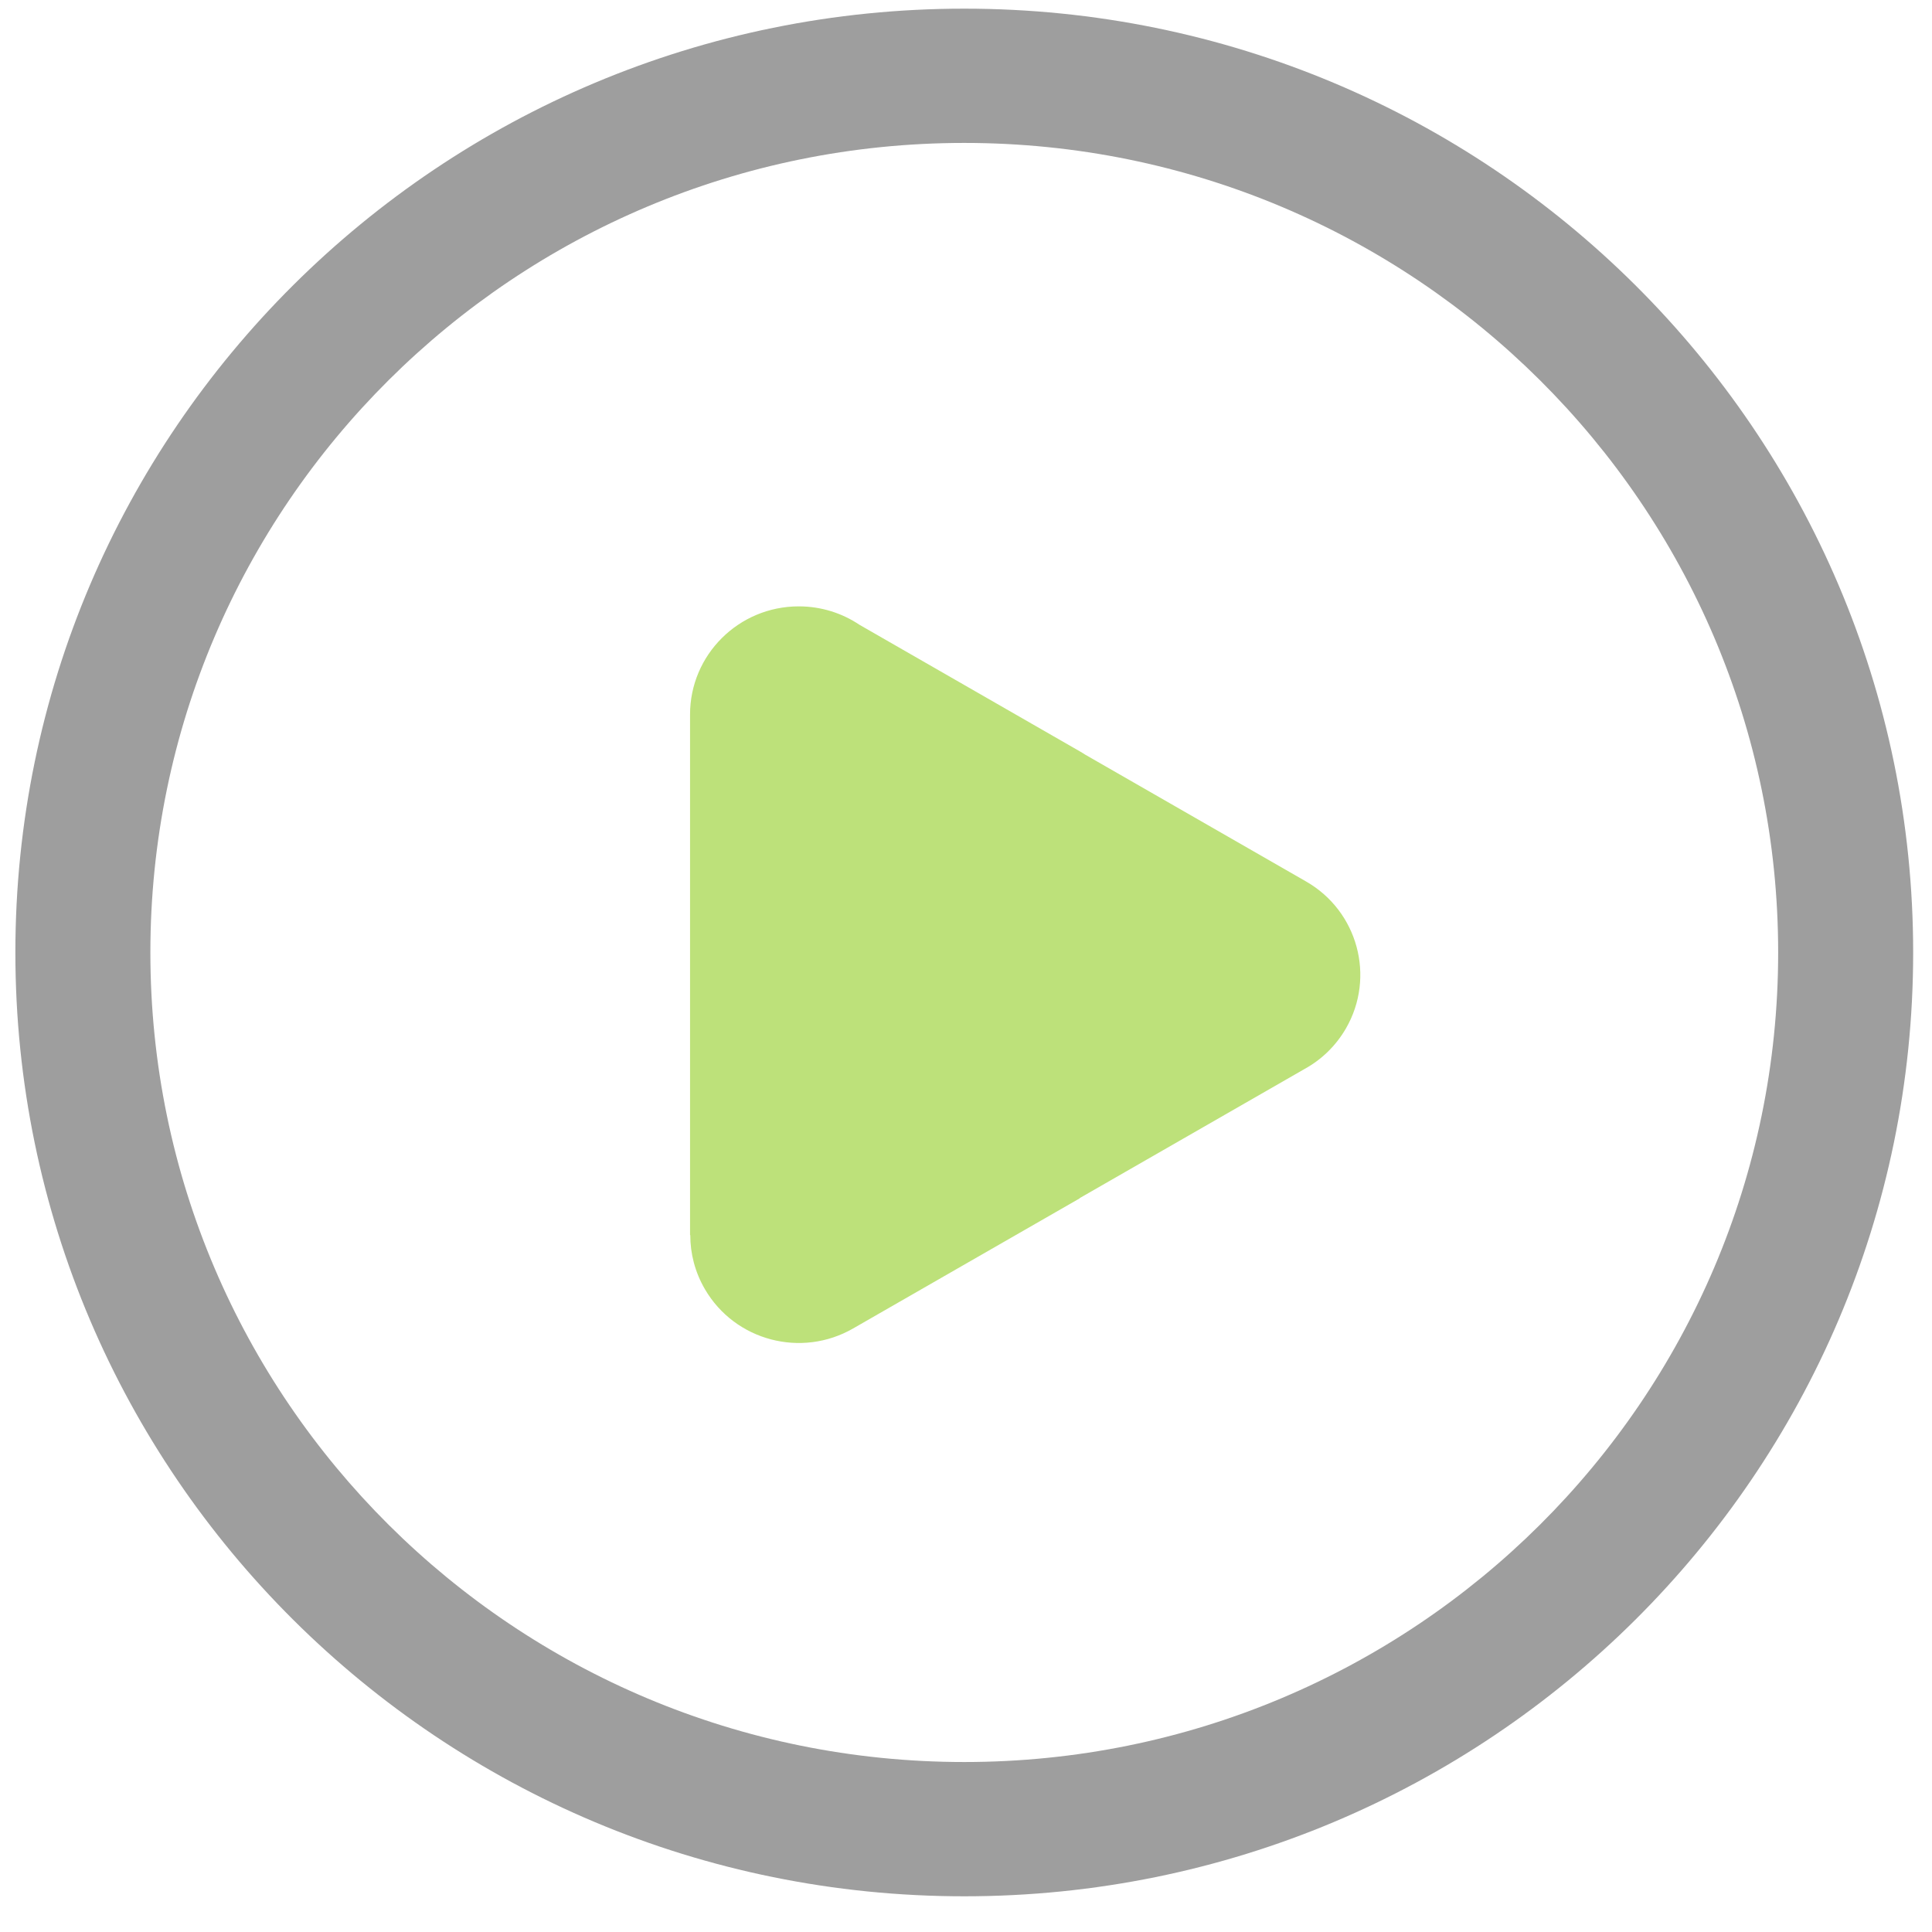
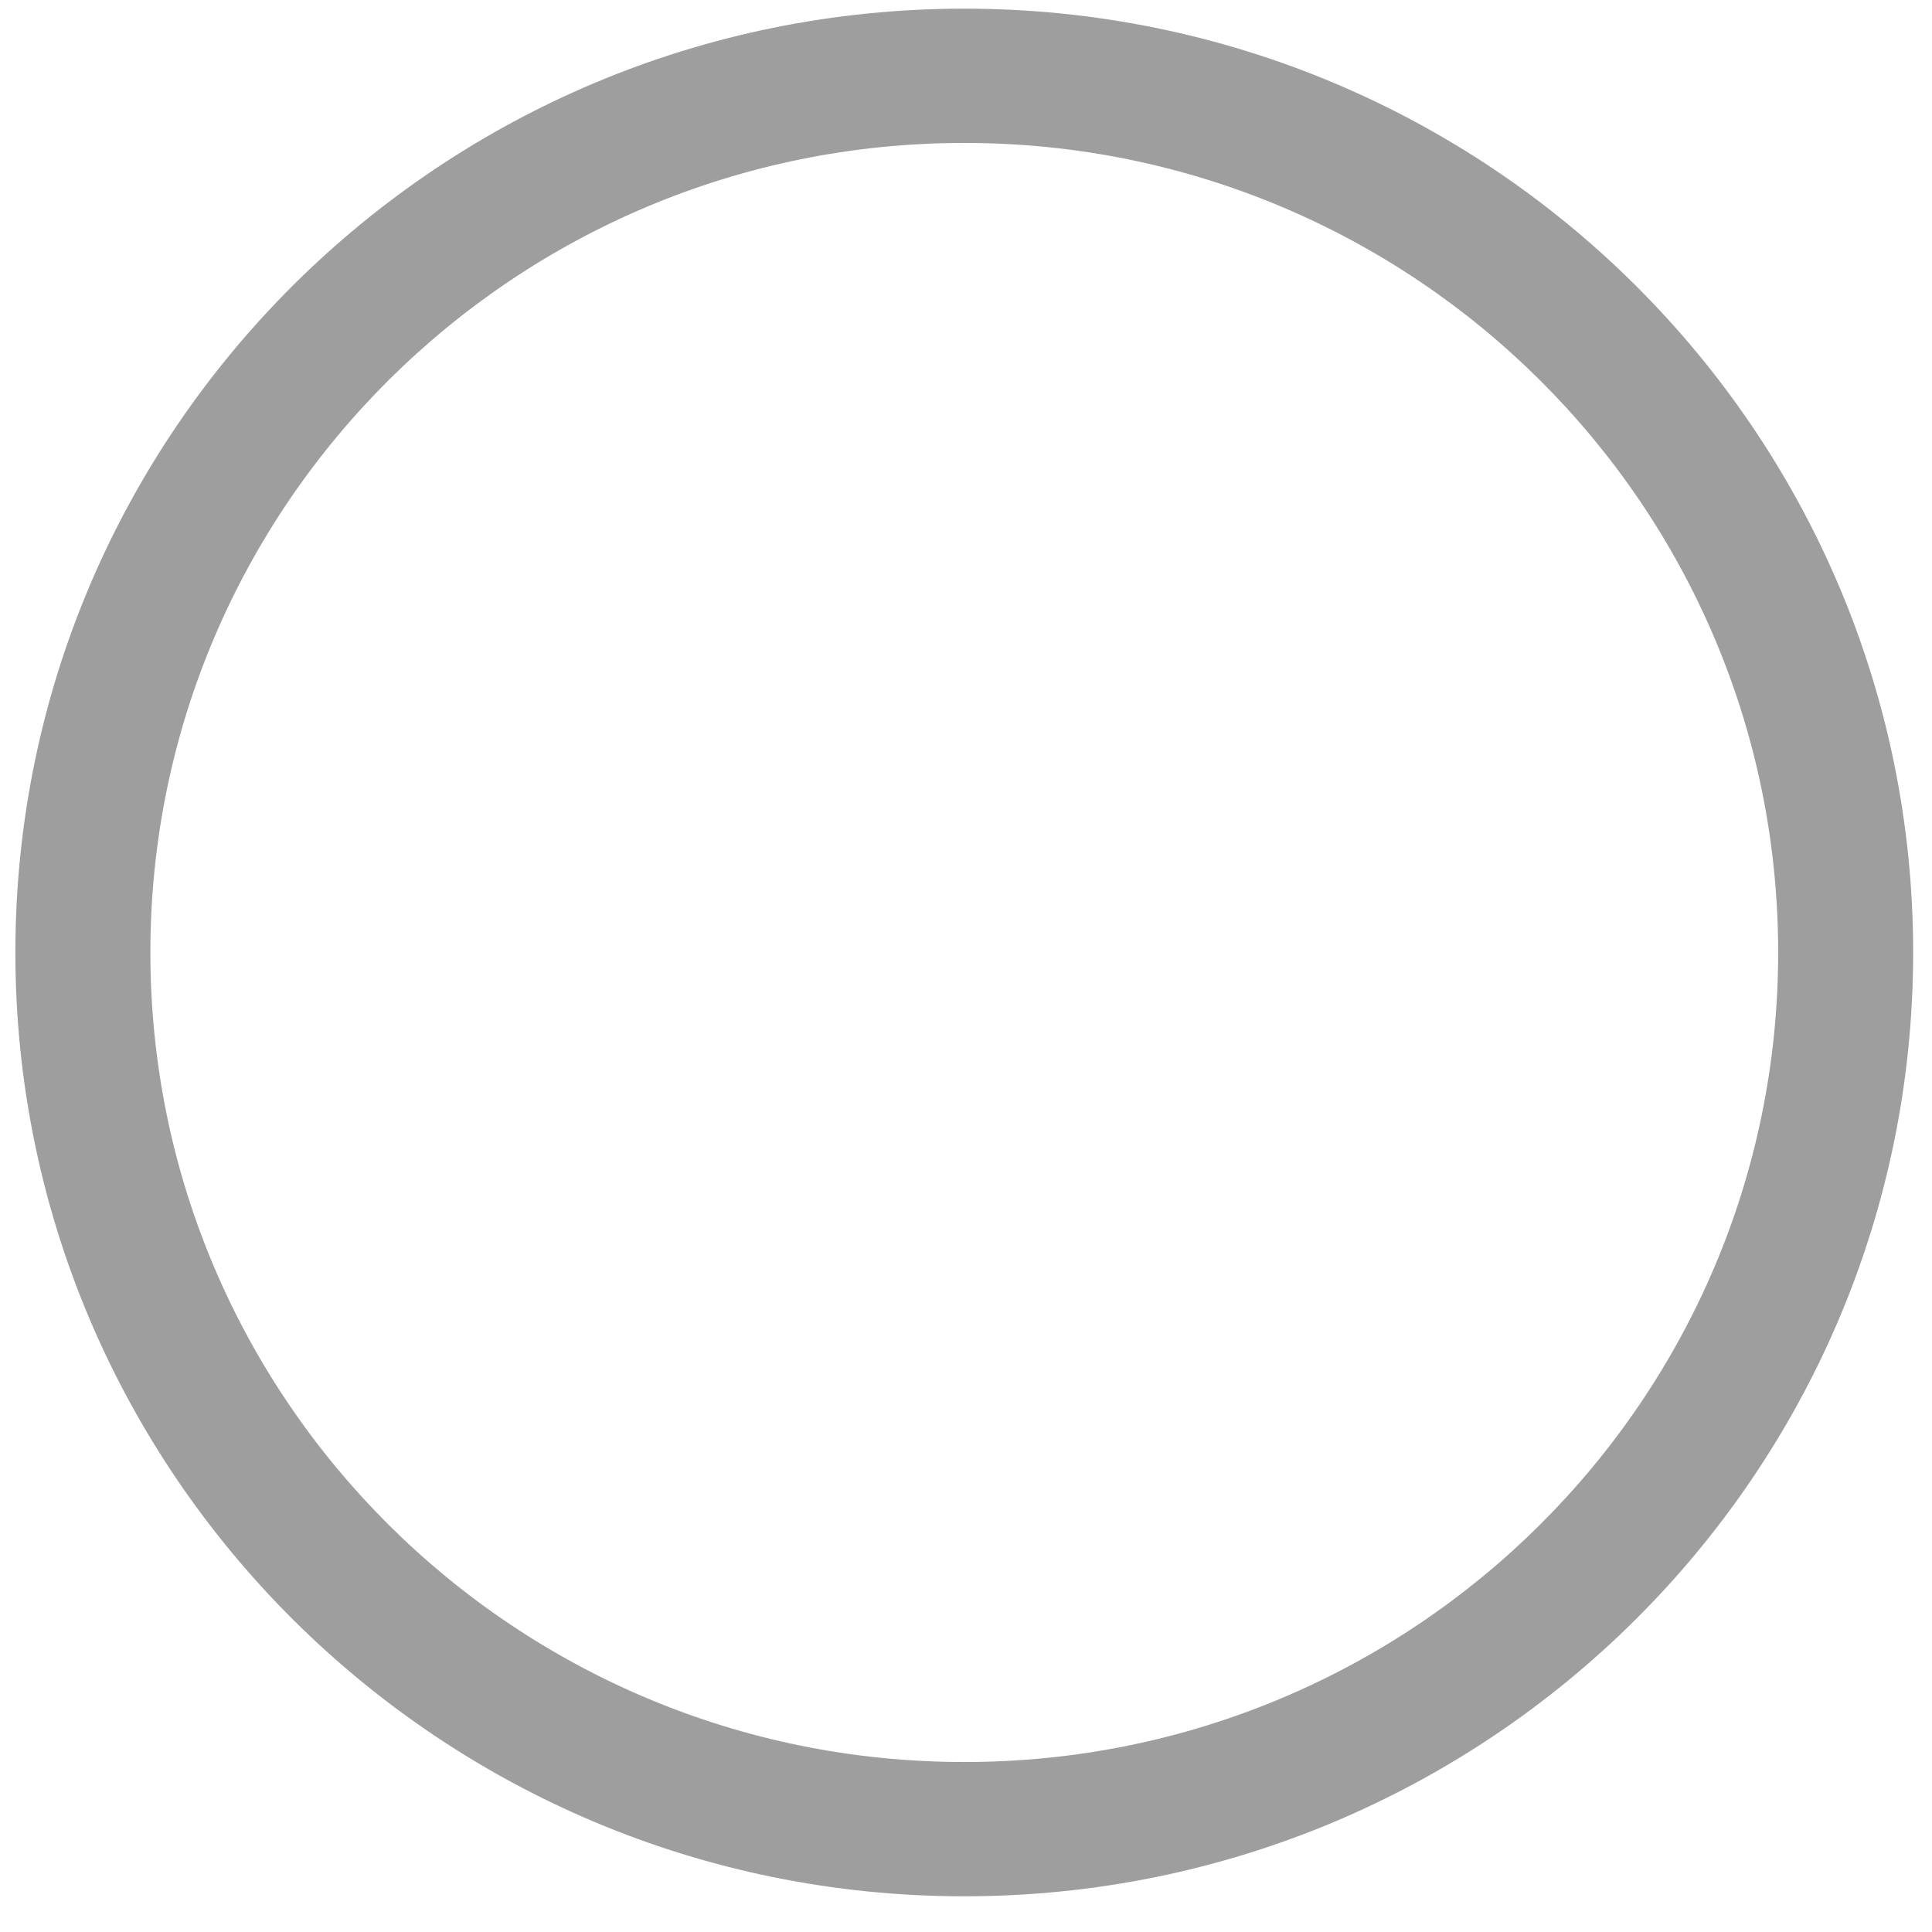
<svg xmlns="http://www.w3.org/2000/svg" width="48px" height="48px" viewBox="0 0 48 48" version="1.1">
  <title>Group 17</title>
  <desc>Created with Sketch.</desc>
  <g id="Page-1" stroke="none" stroke-width="1" fill="none" fill-rule="evenodd">
    <g id="V2-01-NU_bizagi.com-01" transform="translate(-1069, -393)" fill-rule="nonzero">
      <g id="website" transform="translate(-96, 77)">
        <g id="content" transform="translate(243, 186)">
          <g id="cards" transform="translate(0, 90)">
            <g id="ico-Play-Copy-2" transform="translate(896, 15.914)">
              <g id="Group-17" transform="translate(26, 23.925)">
                <g id="Group" transform="translate(0.382, 0.376)">
                  <path d="M23.575,3.336 C34.743,3.336 43.796,12.341 43.796,23.449 C43.796,34.557 34.743,43.562 23.575,43.562 C12.407,43.562 3.354,34.557 3.354,23.449 C3.354,12.341 12.407,3.336 23.575,3.336 L23.575,3.336 Z M47.15,23.449 C47.15,10.498 36.595,0 23.575,0 C10.555,0 0,10.498 0,23.449 C0,36.4 10.555,46.898 23.575,46.898 C36.595,46.898 47.15,36.4 47.15,23.449 Z" id="Shape" fill="#9E9E9E" />
-                   <path d="M32.065,21.684 L26.583,18.536 C26.537,18.507 26.492,18.478 26.444,18.451 L20.972,15.308 C20.541,15.019 20.022,14.85 19.463,14.85 C17.971,14.85 16.762,16.053 16.762,17.537 L16.762,24.004 L16.762,30.471 L16.768,30.471 C16.767,30.927 16.884,31.39 17.131,31.814 C17.877,33.095 19.526,33.532 20.814,32.79 L26.444,29.557 L26.442,29.552 L32.032,26.342 C32.446,26.114 32.804,25.774 33.057,25.337 C33.797,24.056 33.352,22.42 32.065,21.684 Z" id="Path" fill="#BDE17A" />
                </g>
              </g>
            </g>
          </g>
        </g>
      </g>
    </g>
  </g>
</svg>